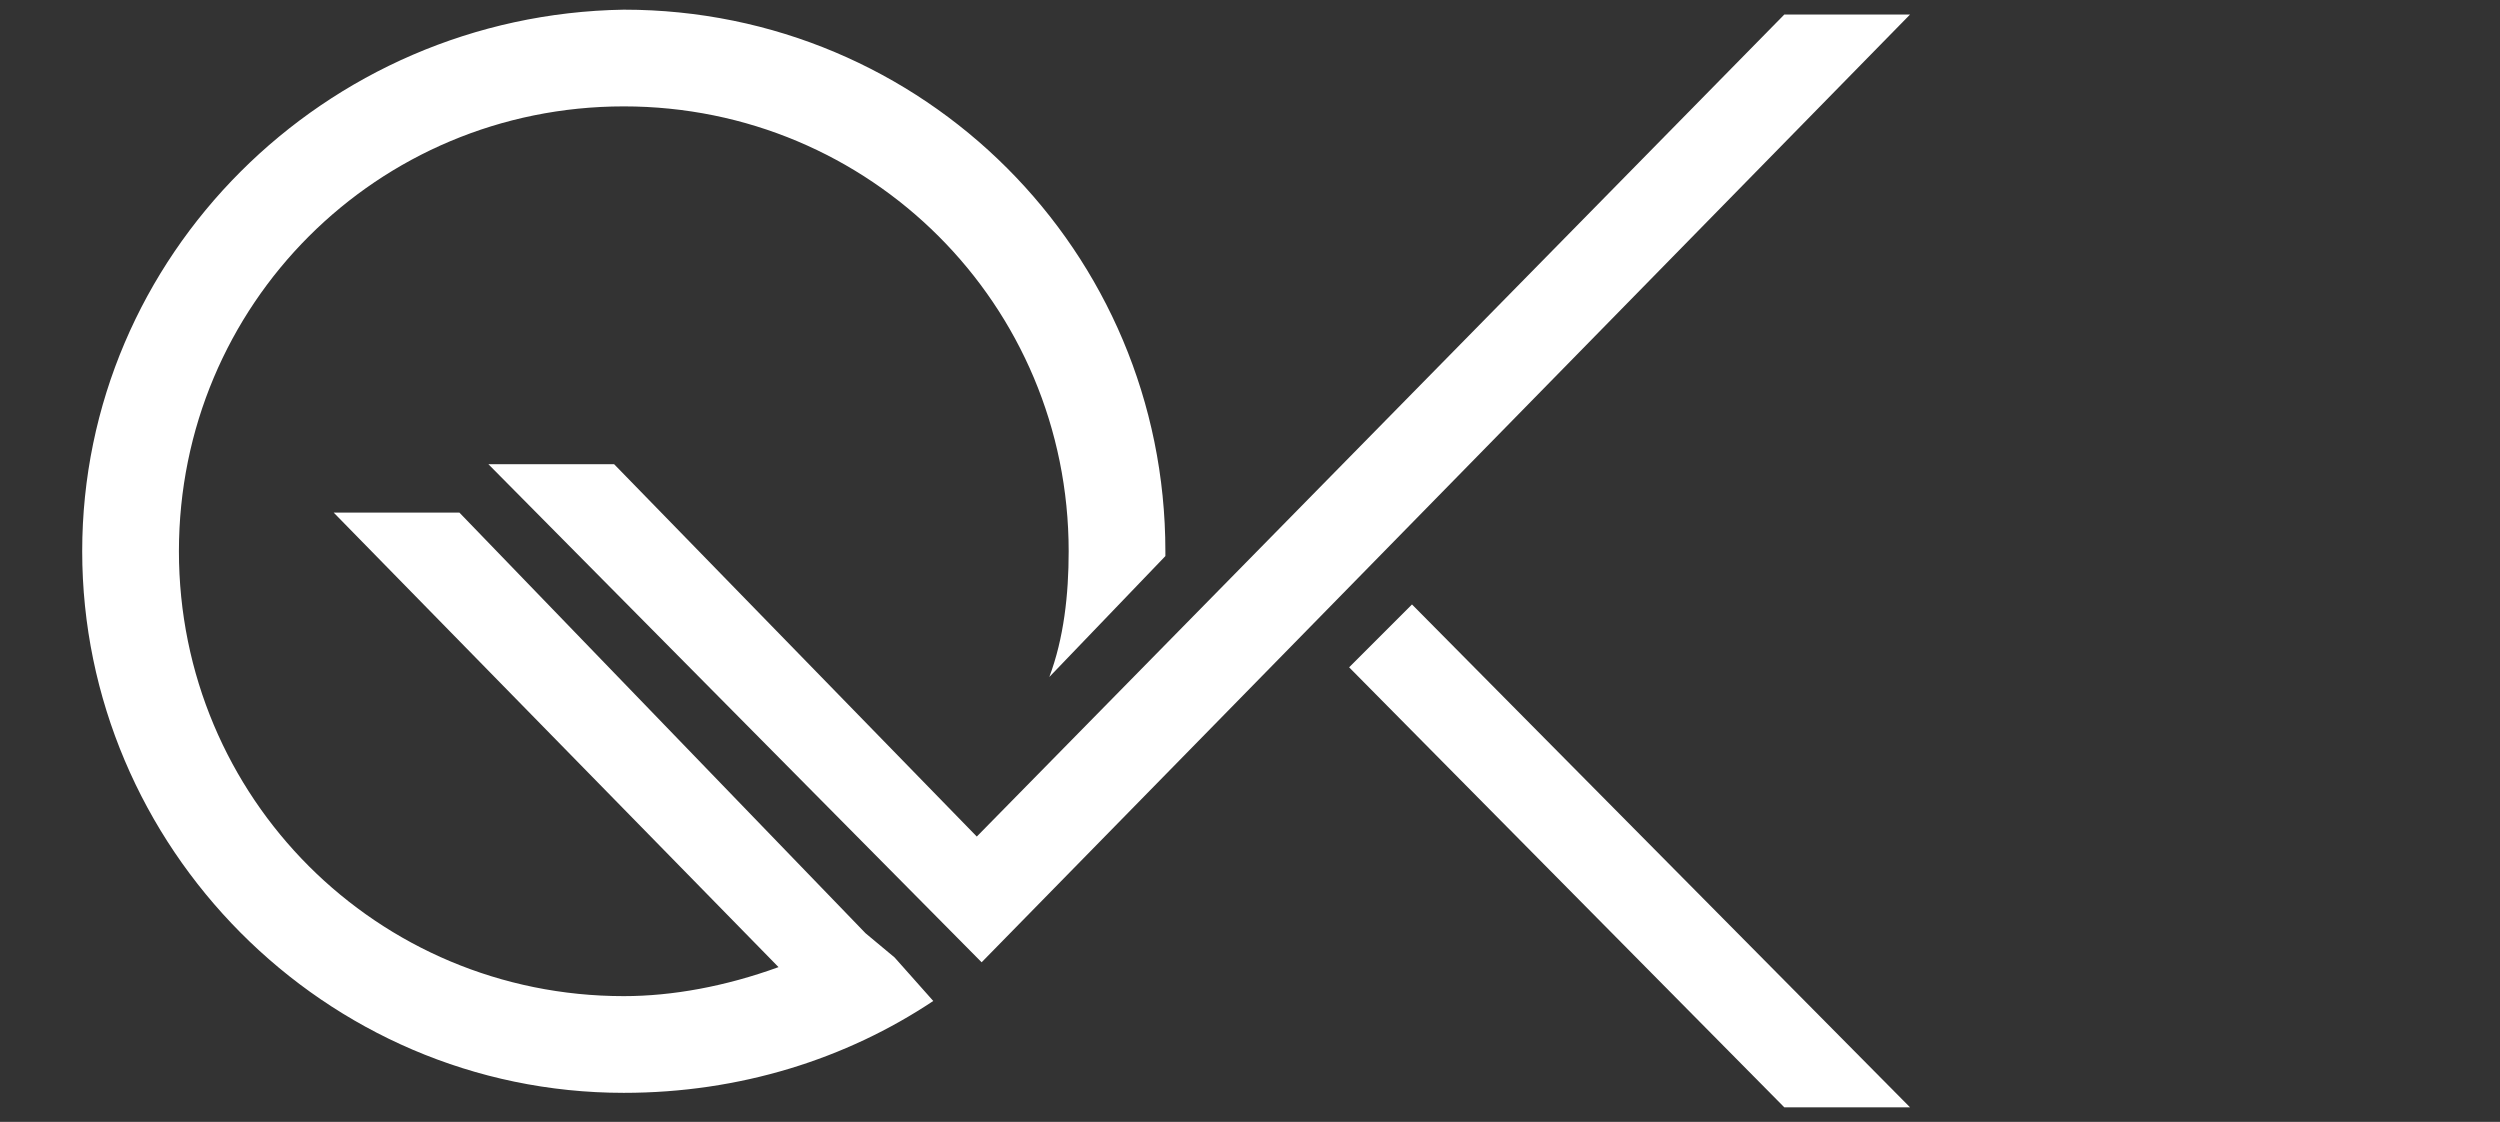
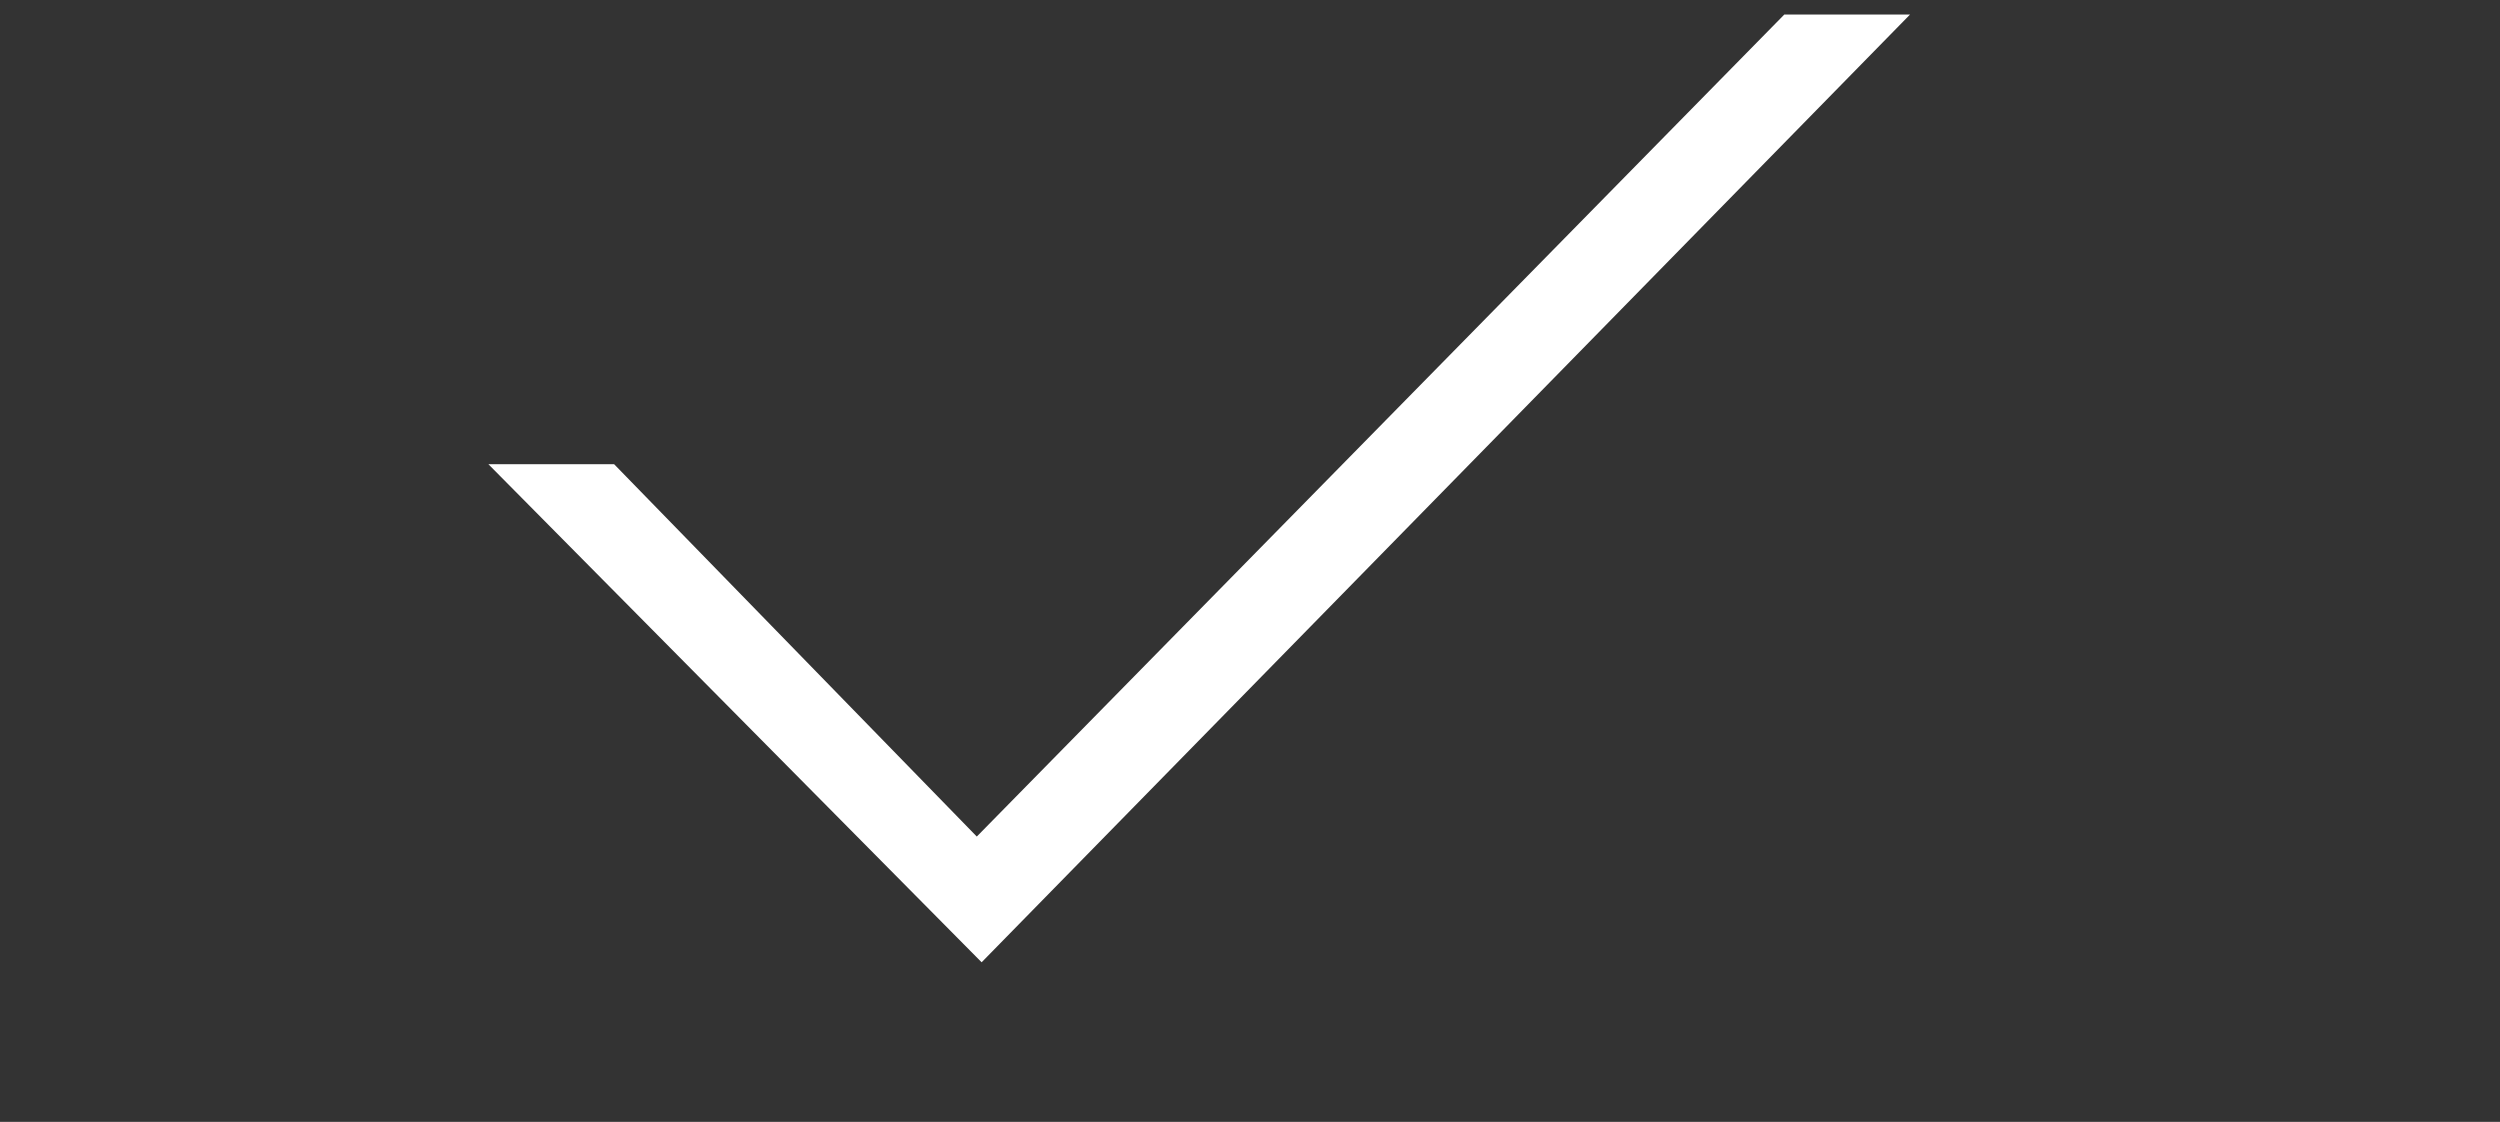
<svg xmlns="http://www.w3.org/2000/svg" version="1.1" id="katman_1" x="0px" y="0px" viewBox="0 0 51.7 23.2" style="enable-background:new 0 0 51.7 23.2;" xml:space="preserve">
  <rect x="0" y="0" width="51.7" height="23.2" fill="#333333" stroke="none" />
  <style type="text/css">
	.st0{fill:#FFFFFF;}
</style>
  <g>
-     <polygon class="st0" points="27.9,13.8 36.9,22.9 39.5,22.9 29.2,12.5  " />
    <polygon class="st0" points="36.9,0.3 20.2,17.3 12.7,9.6 10.1,9.6 20.3,19.9 39.5,0.3  " />
-     <path class="st0" d="M17.9,19.3L17.9,19.3C17.9,19.2,17.9,19.2,17.9,19.3C17.9,19.2,17.9,19.2,17.9,19.3l-8.4-8.7H6.9l9.2,9.4   c-1.1,0.4-2.2,0.6-3.2,0.6c-5.1,0-9.2-4.1-9.2-9.2s4.1-9.2,9.2-9.2s9.2,4.1,9.2,9.2c0,0.9-0.1,1.8-0.4,2.6l2.4-2.5v-0.1   c0-6.2-5-11.2-11.2-11.2C6.7,0.3,1.7,5.3,1.7,11.4s5,11.2,11.2,11.2c2.4,0,4.6-0.7,6.4-1.9l-0.8-0.9" />
  </g>
</svg>